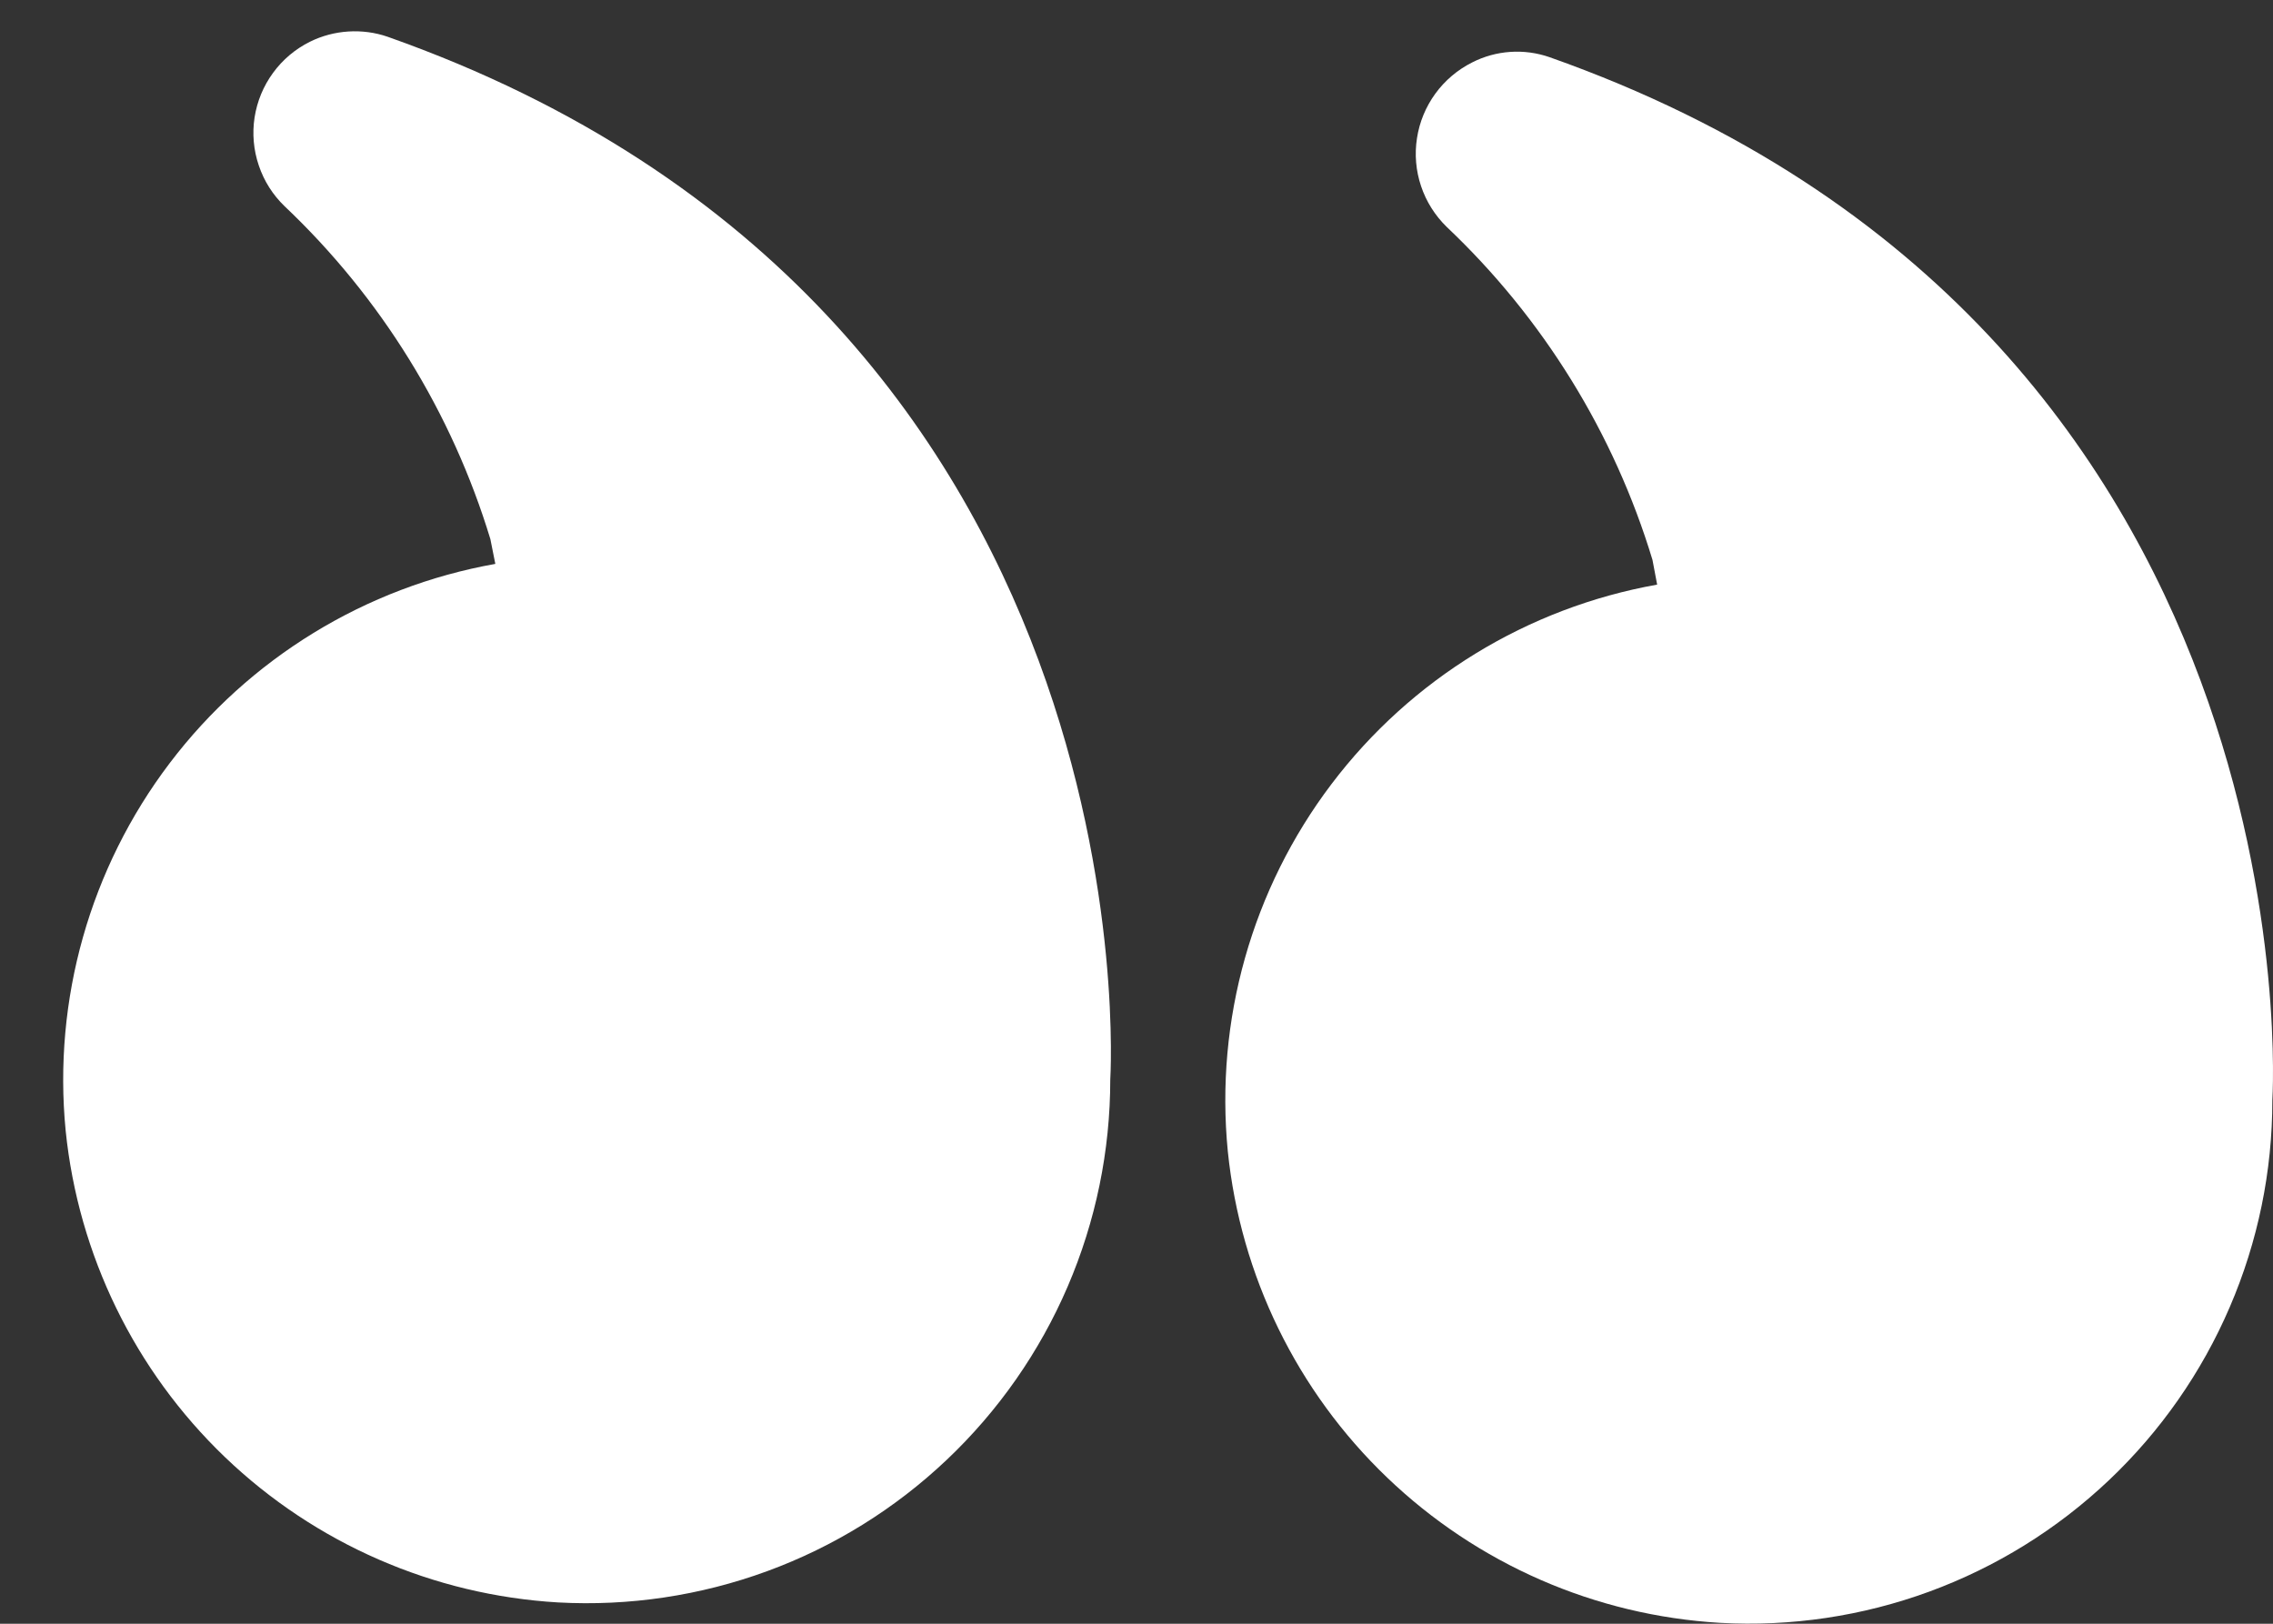
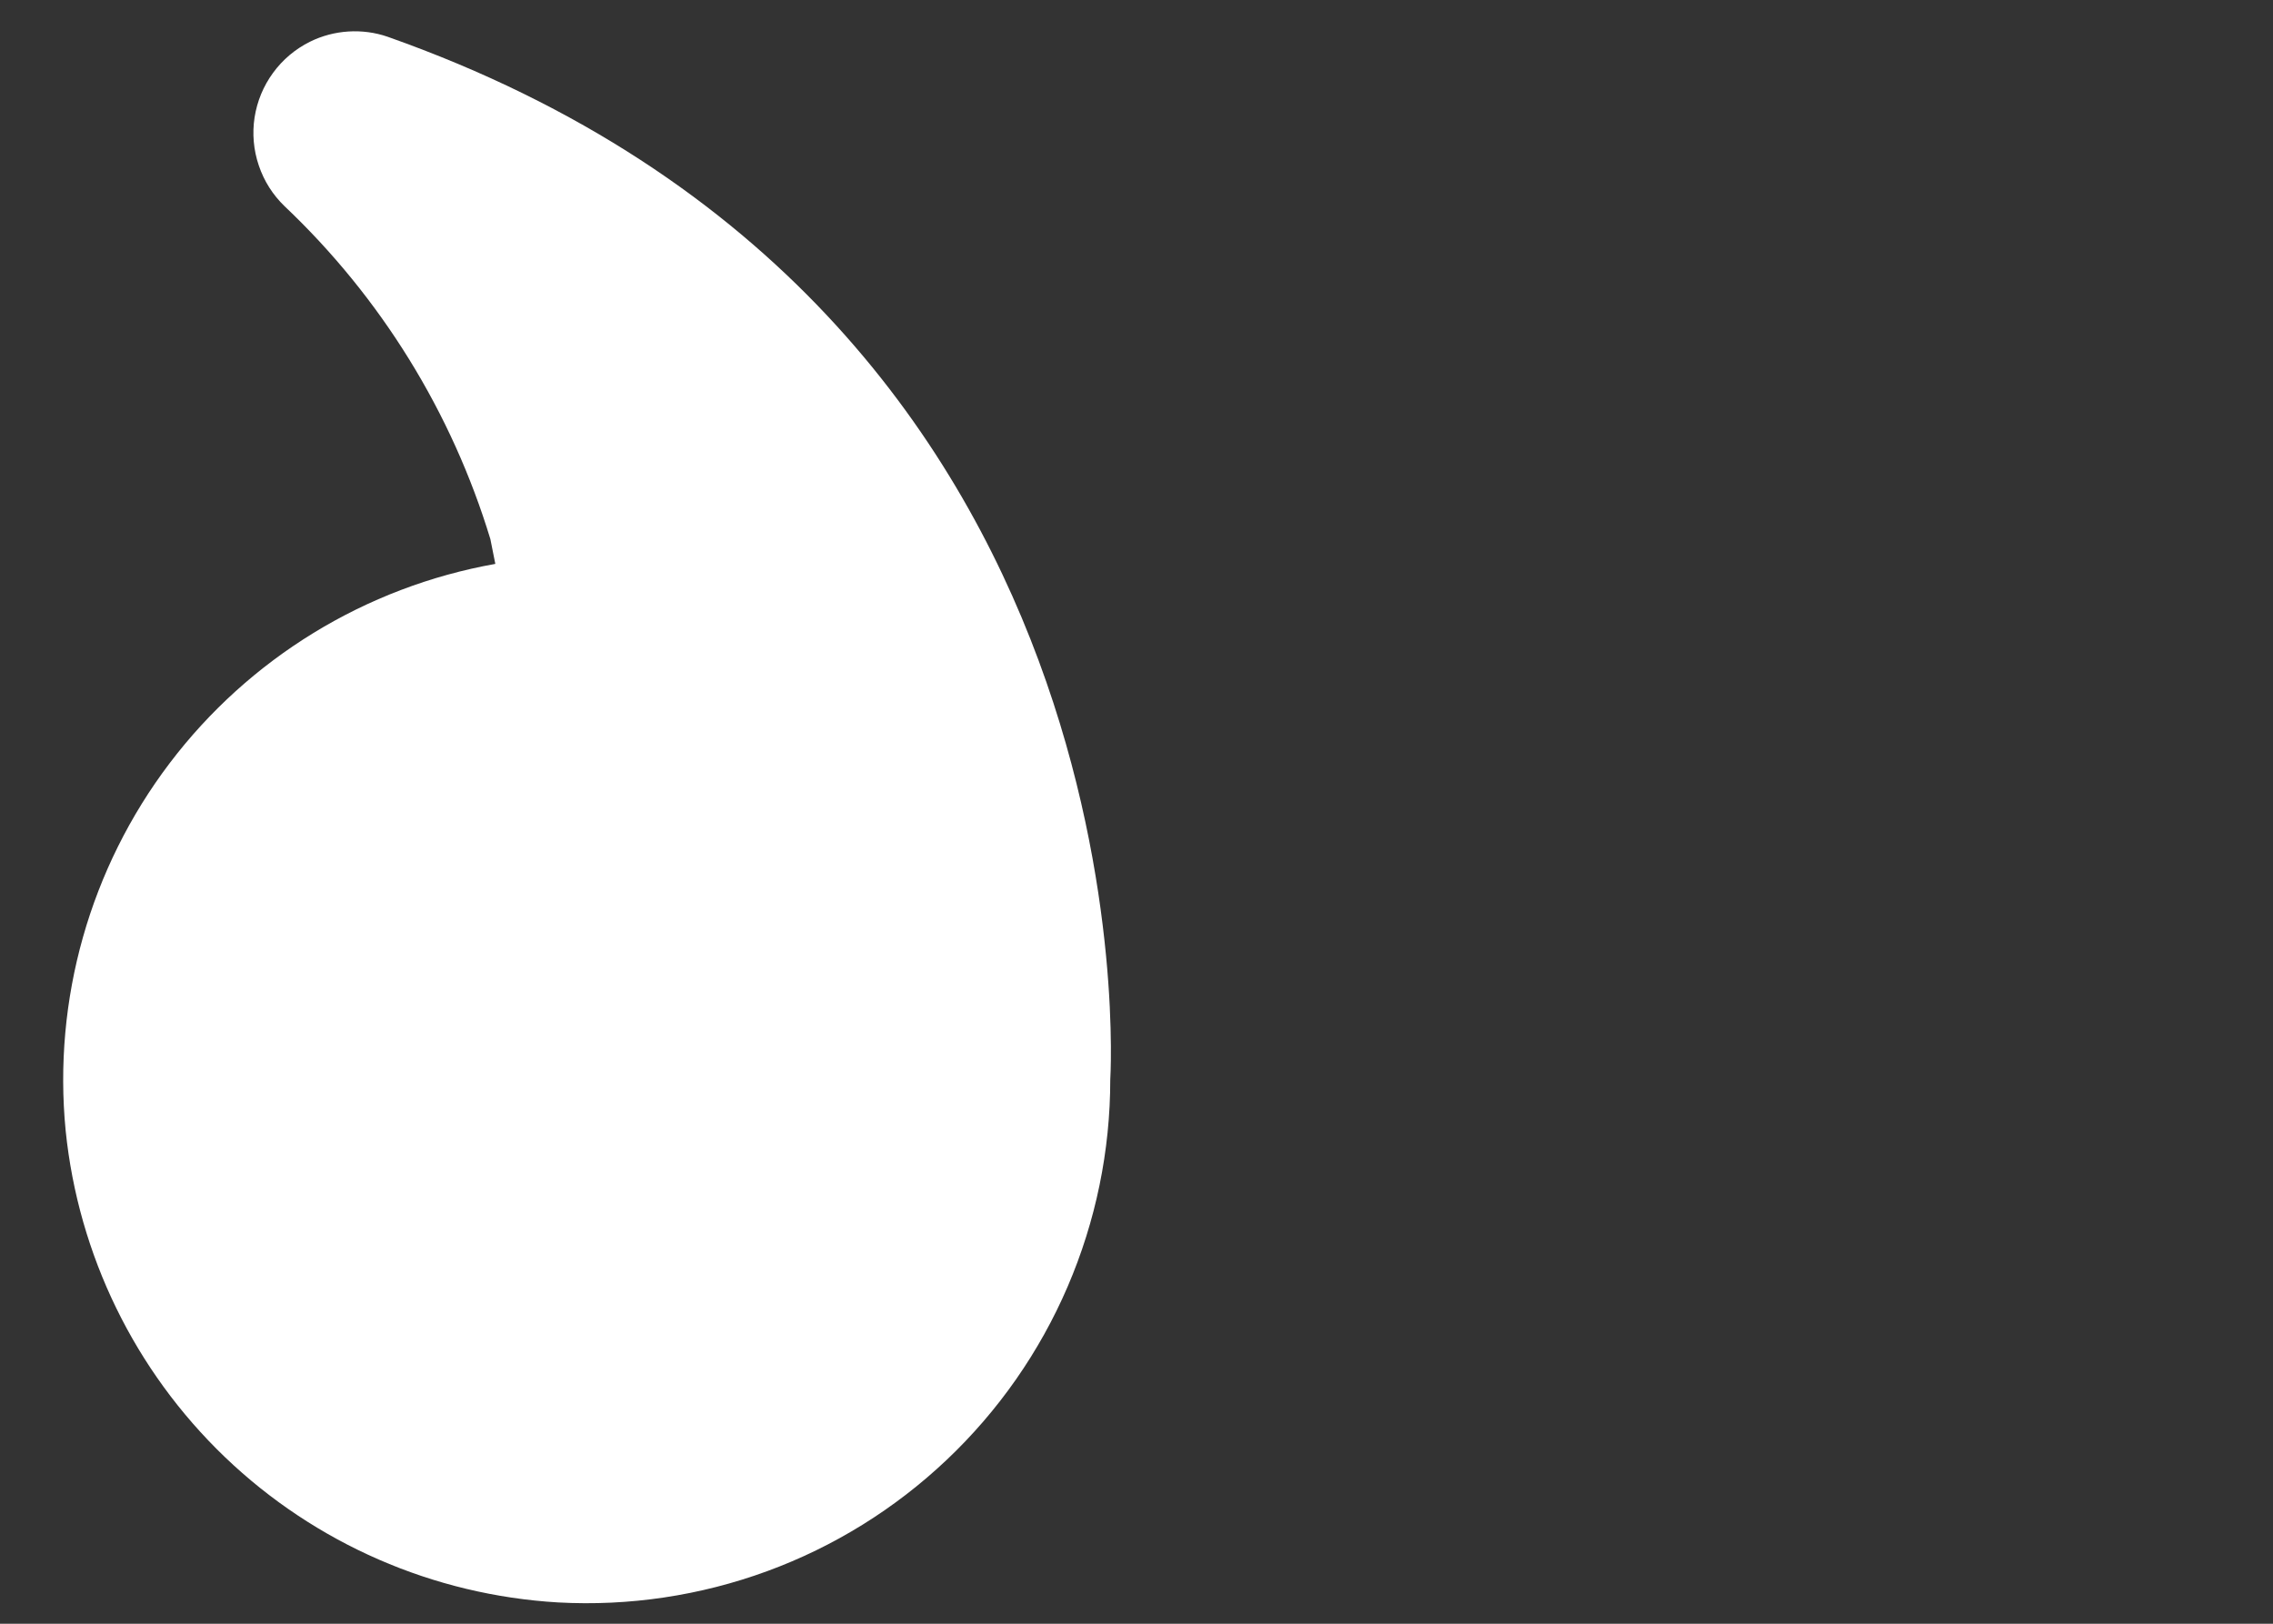
<svg xmlns="http://www.w3.org/2000/svg" width="35" height="25" viewBox="0 0 35 25" fill="none">
  <rect x="0" y="0" width="35" height="25" fill="#333333" stroke="none" />
  <g clip-path="url(#clip0_36_2779)">
-     <path d="M25.517 9.001C23.519 9.357 21.729 10.453 20.504 12.07C19.278 13.688 18.708 15.708 18.906 17.727C19.102 19.64 19.971 21.42 21.36 22.75C22.748 24.08 24.564 24.873 26.484 24.986C27.578 25.047 28.674 24.884 29.703 24.507C30.733 24.13 31.674 23.547 32.471 22.793C33.267 22.04 33.901 21.132 34.334 20.125C34.768 19.117 34.991 18.033 34.99 16.936C34.99 16.936 35.757 5.081 23.859 0.88C23.666 0.813 23.46 0.785 23.256 0.799C23.051 0.813 22.851 0.868 22.669 0.961C22.444 1.074 22.25 1.238 22.102 1.441C21.954 1.644 21.857 1.879 21.819 2.127C21.78 2.375 21.802 2.629 21.882 2.867C21.962 3.105 22.098 3.32 22.278 3.495C23.761 4.899 24.853 6.666 25.445 8.62L25.517 9.001Z" fill="white" />
    <path d="M7.627 8.682C5.629 9.038 3.838 10.134 2.612 11.751C1.386 13.368 0.814 15.388 1.011 17.408C1.206 19.322 2.076 21.105 3.465 22.436C4.855 23.767 6.673 24.559 8.594 24.672C9.688 24.732 10.783 24.568 11.812 24.191C12.841 23.814 13.782 23.23 14.577 22.477C15.373 21.724 16.007 20.816 16.44 19.809C16.873 18.802 17.096 17.718 17.096 16.622C17.096 16.622 17.863 4.767 5.969 0.566C5.775 0.499 5.569 0.472 5.364 0.485C5.159 0.498 4.958 0.551 4.774 0.642C4.548 0.754 4.353 0.918 4.205 1.121C4.056 1.324 3.959 1.559 3.92 1.808C3.882 2.056 3.904 2.31 3.985 2.548C4.065 2.787 4.202 3.002 4.383 3.176C5.866 4.581 6.957 6.347 7.551 8.301L7.627 8.682Z" fill="white" />
  </g>
  <defs>
    <clipPath id="clip0_36_2779">
      <rect width="34.022" height="24.52" fill="white" transform="matrix(-1 0 0 1 35 0.48)" />
    </clipPath>
  </defs>
</svg>